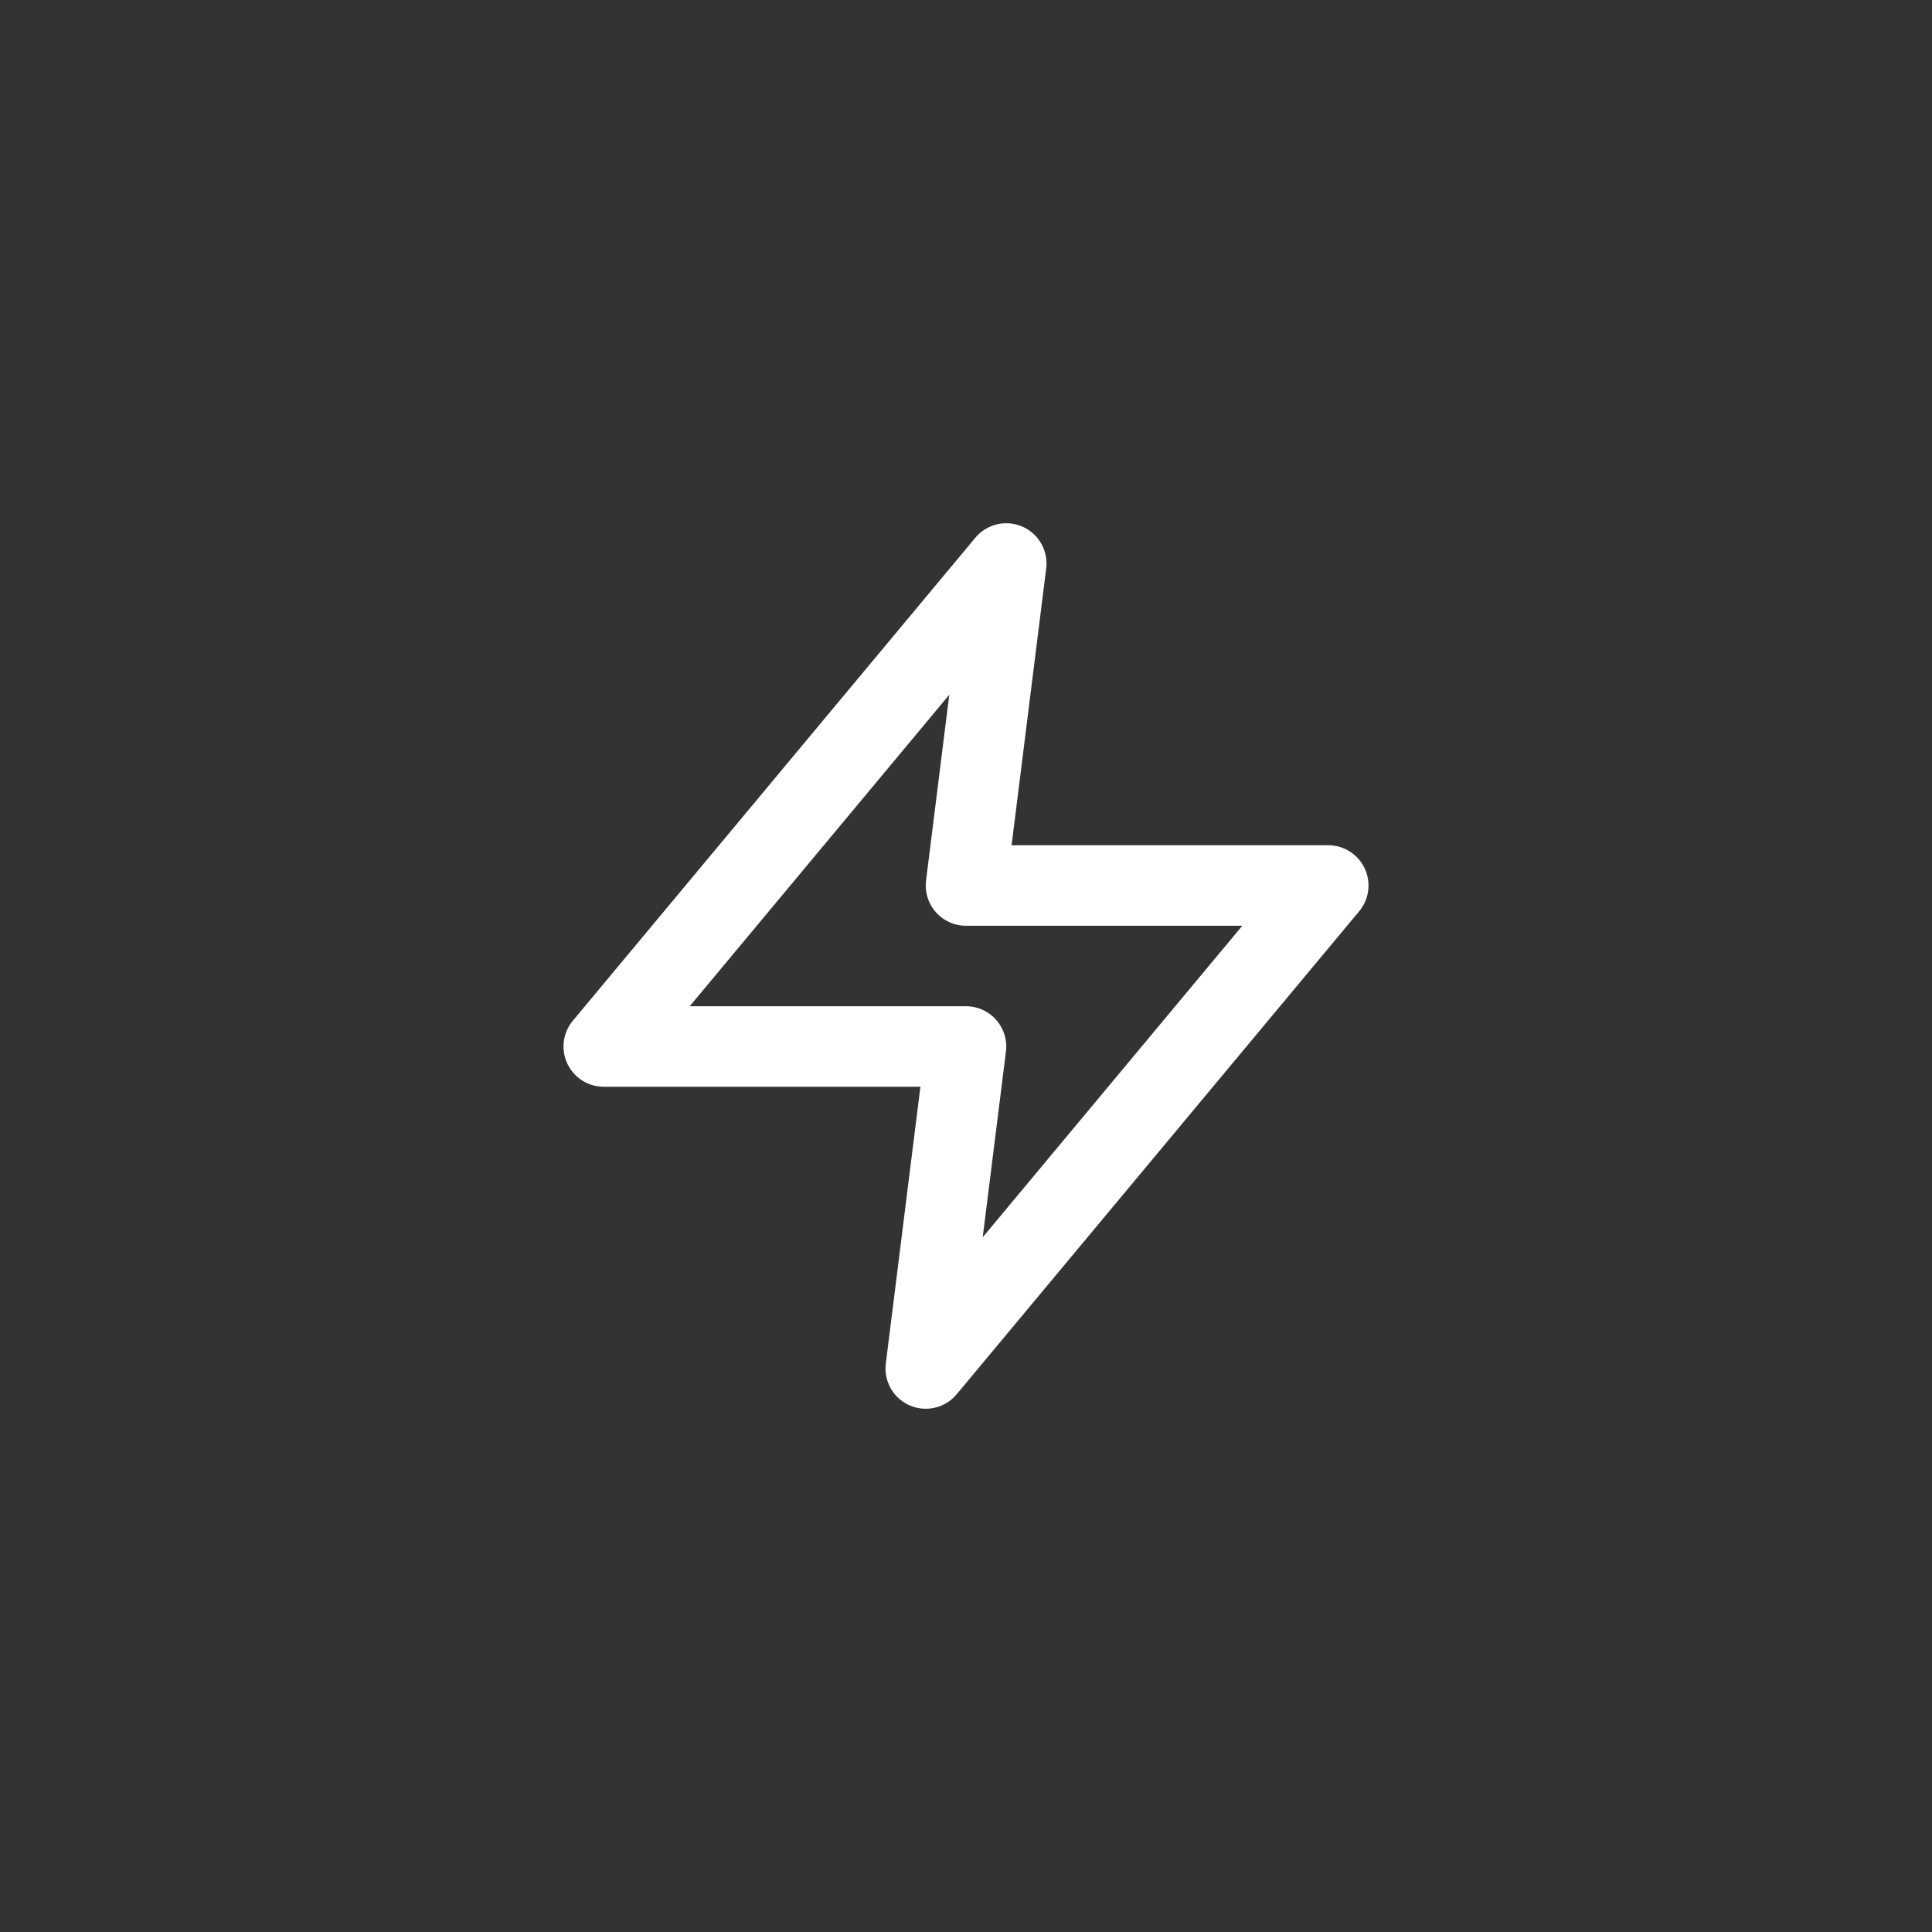
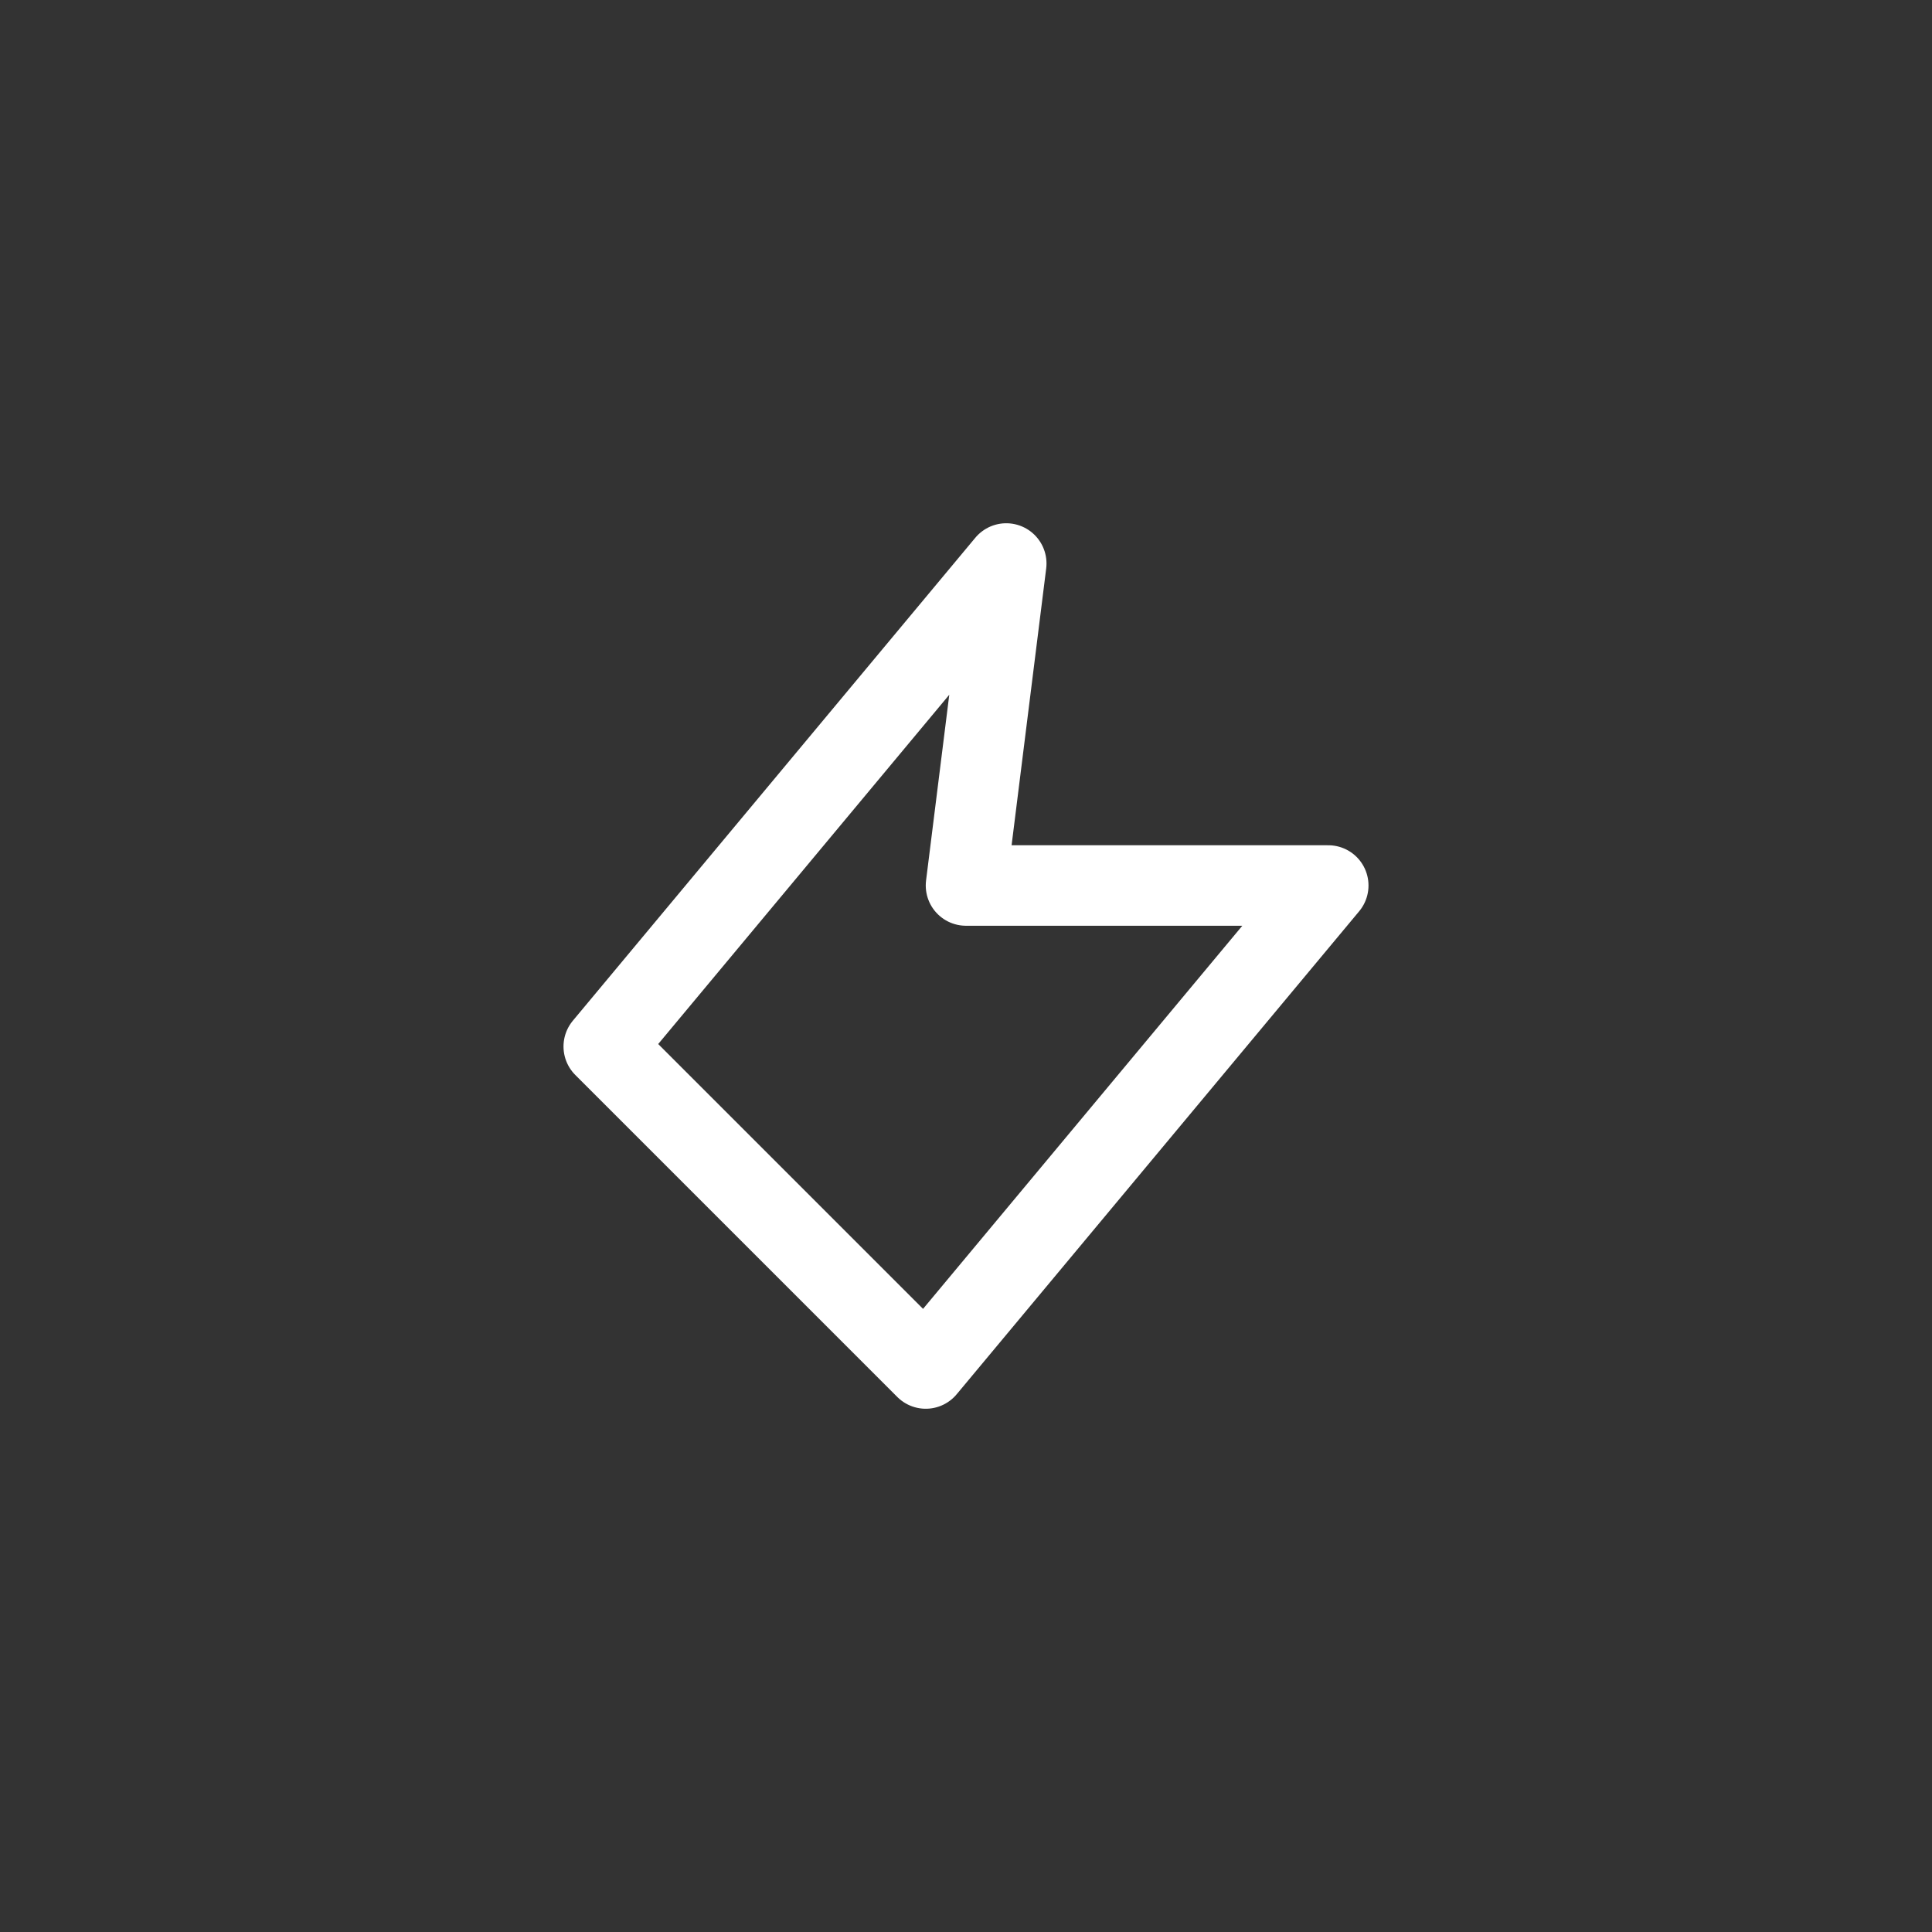
<svg xmlns="http://www.w3.org/2000/svg" width="48" height="48" viewBox="0 0 48 48" fill="none">
  <rect x="0" y="0" width="48" height="48" fill="#333333" stroke="none" />
-   <path d="M25 14L15 26H24L23 34L33 22H24L25 14Z" stroke="white" stroke-width="2" stroke-linecap="round" stroke-linejoin="round" />
+   <path d="M25 14L15 26L23 34L33 22H24L25 14Z" stroke="white" stroke-width="2" stroke-linecap="round" stroke-linejoin="round" />
</svg>